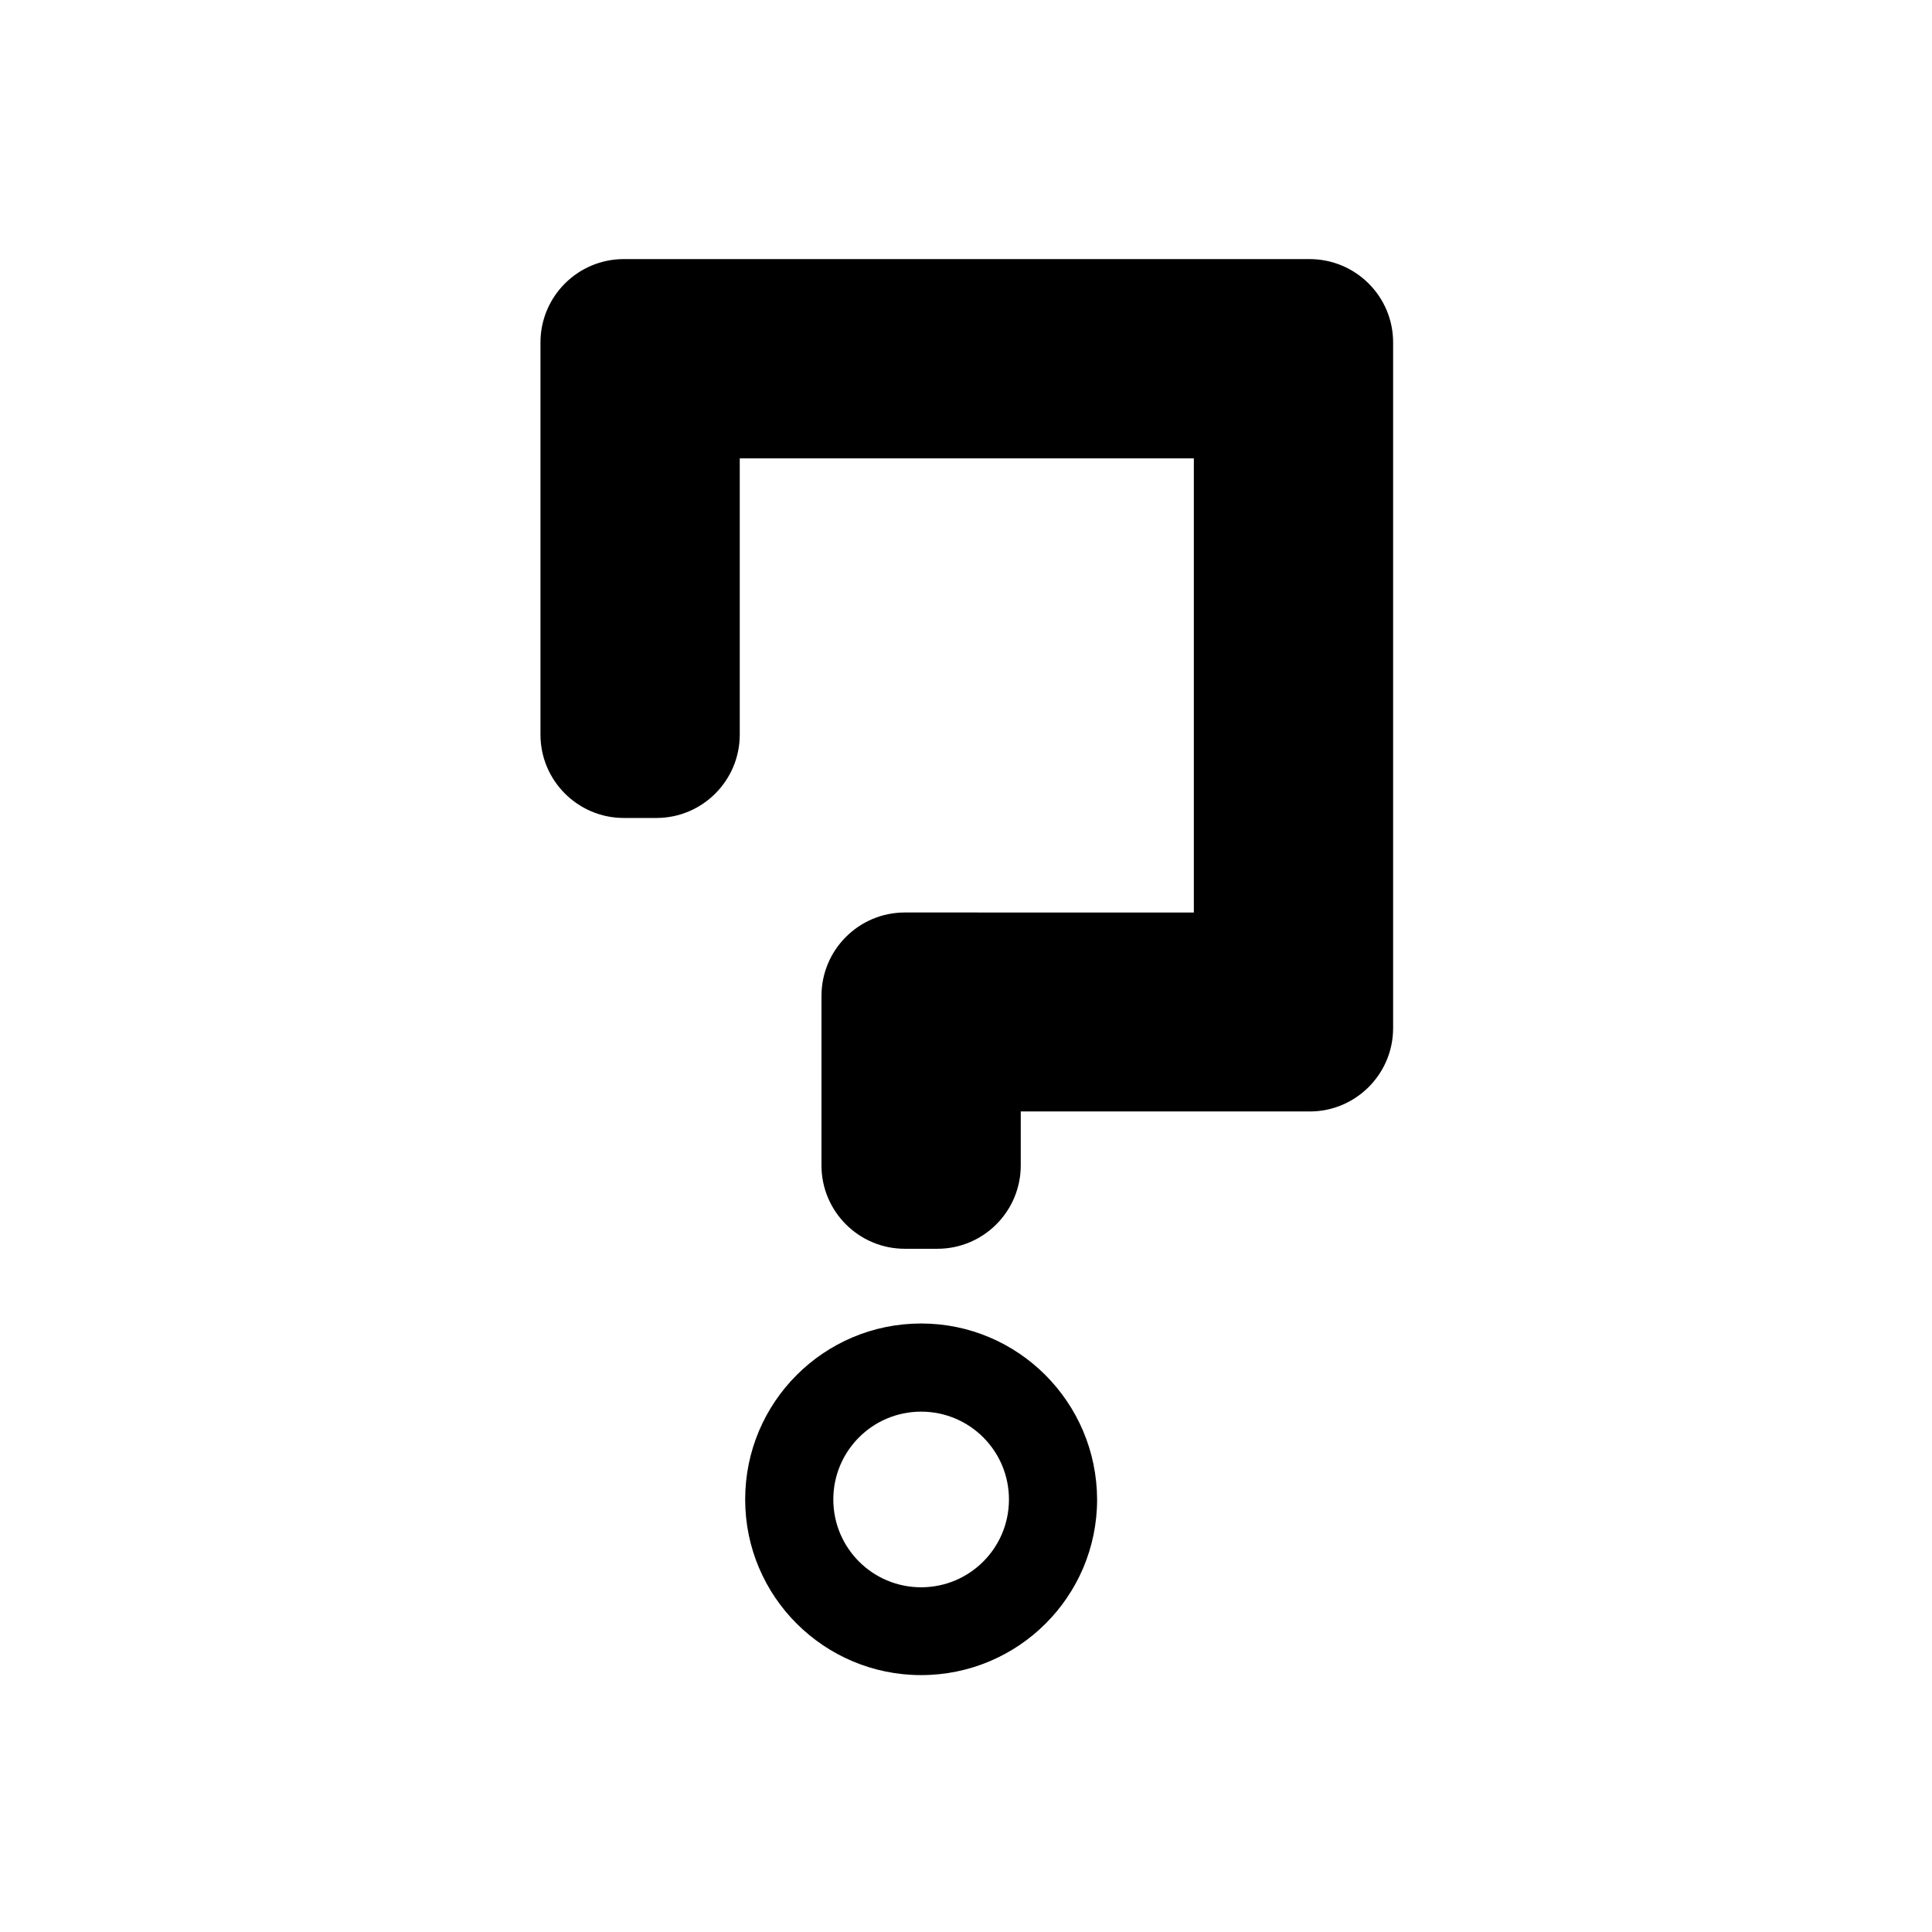
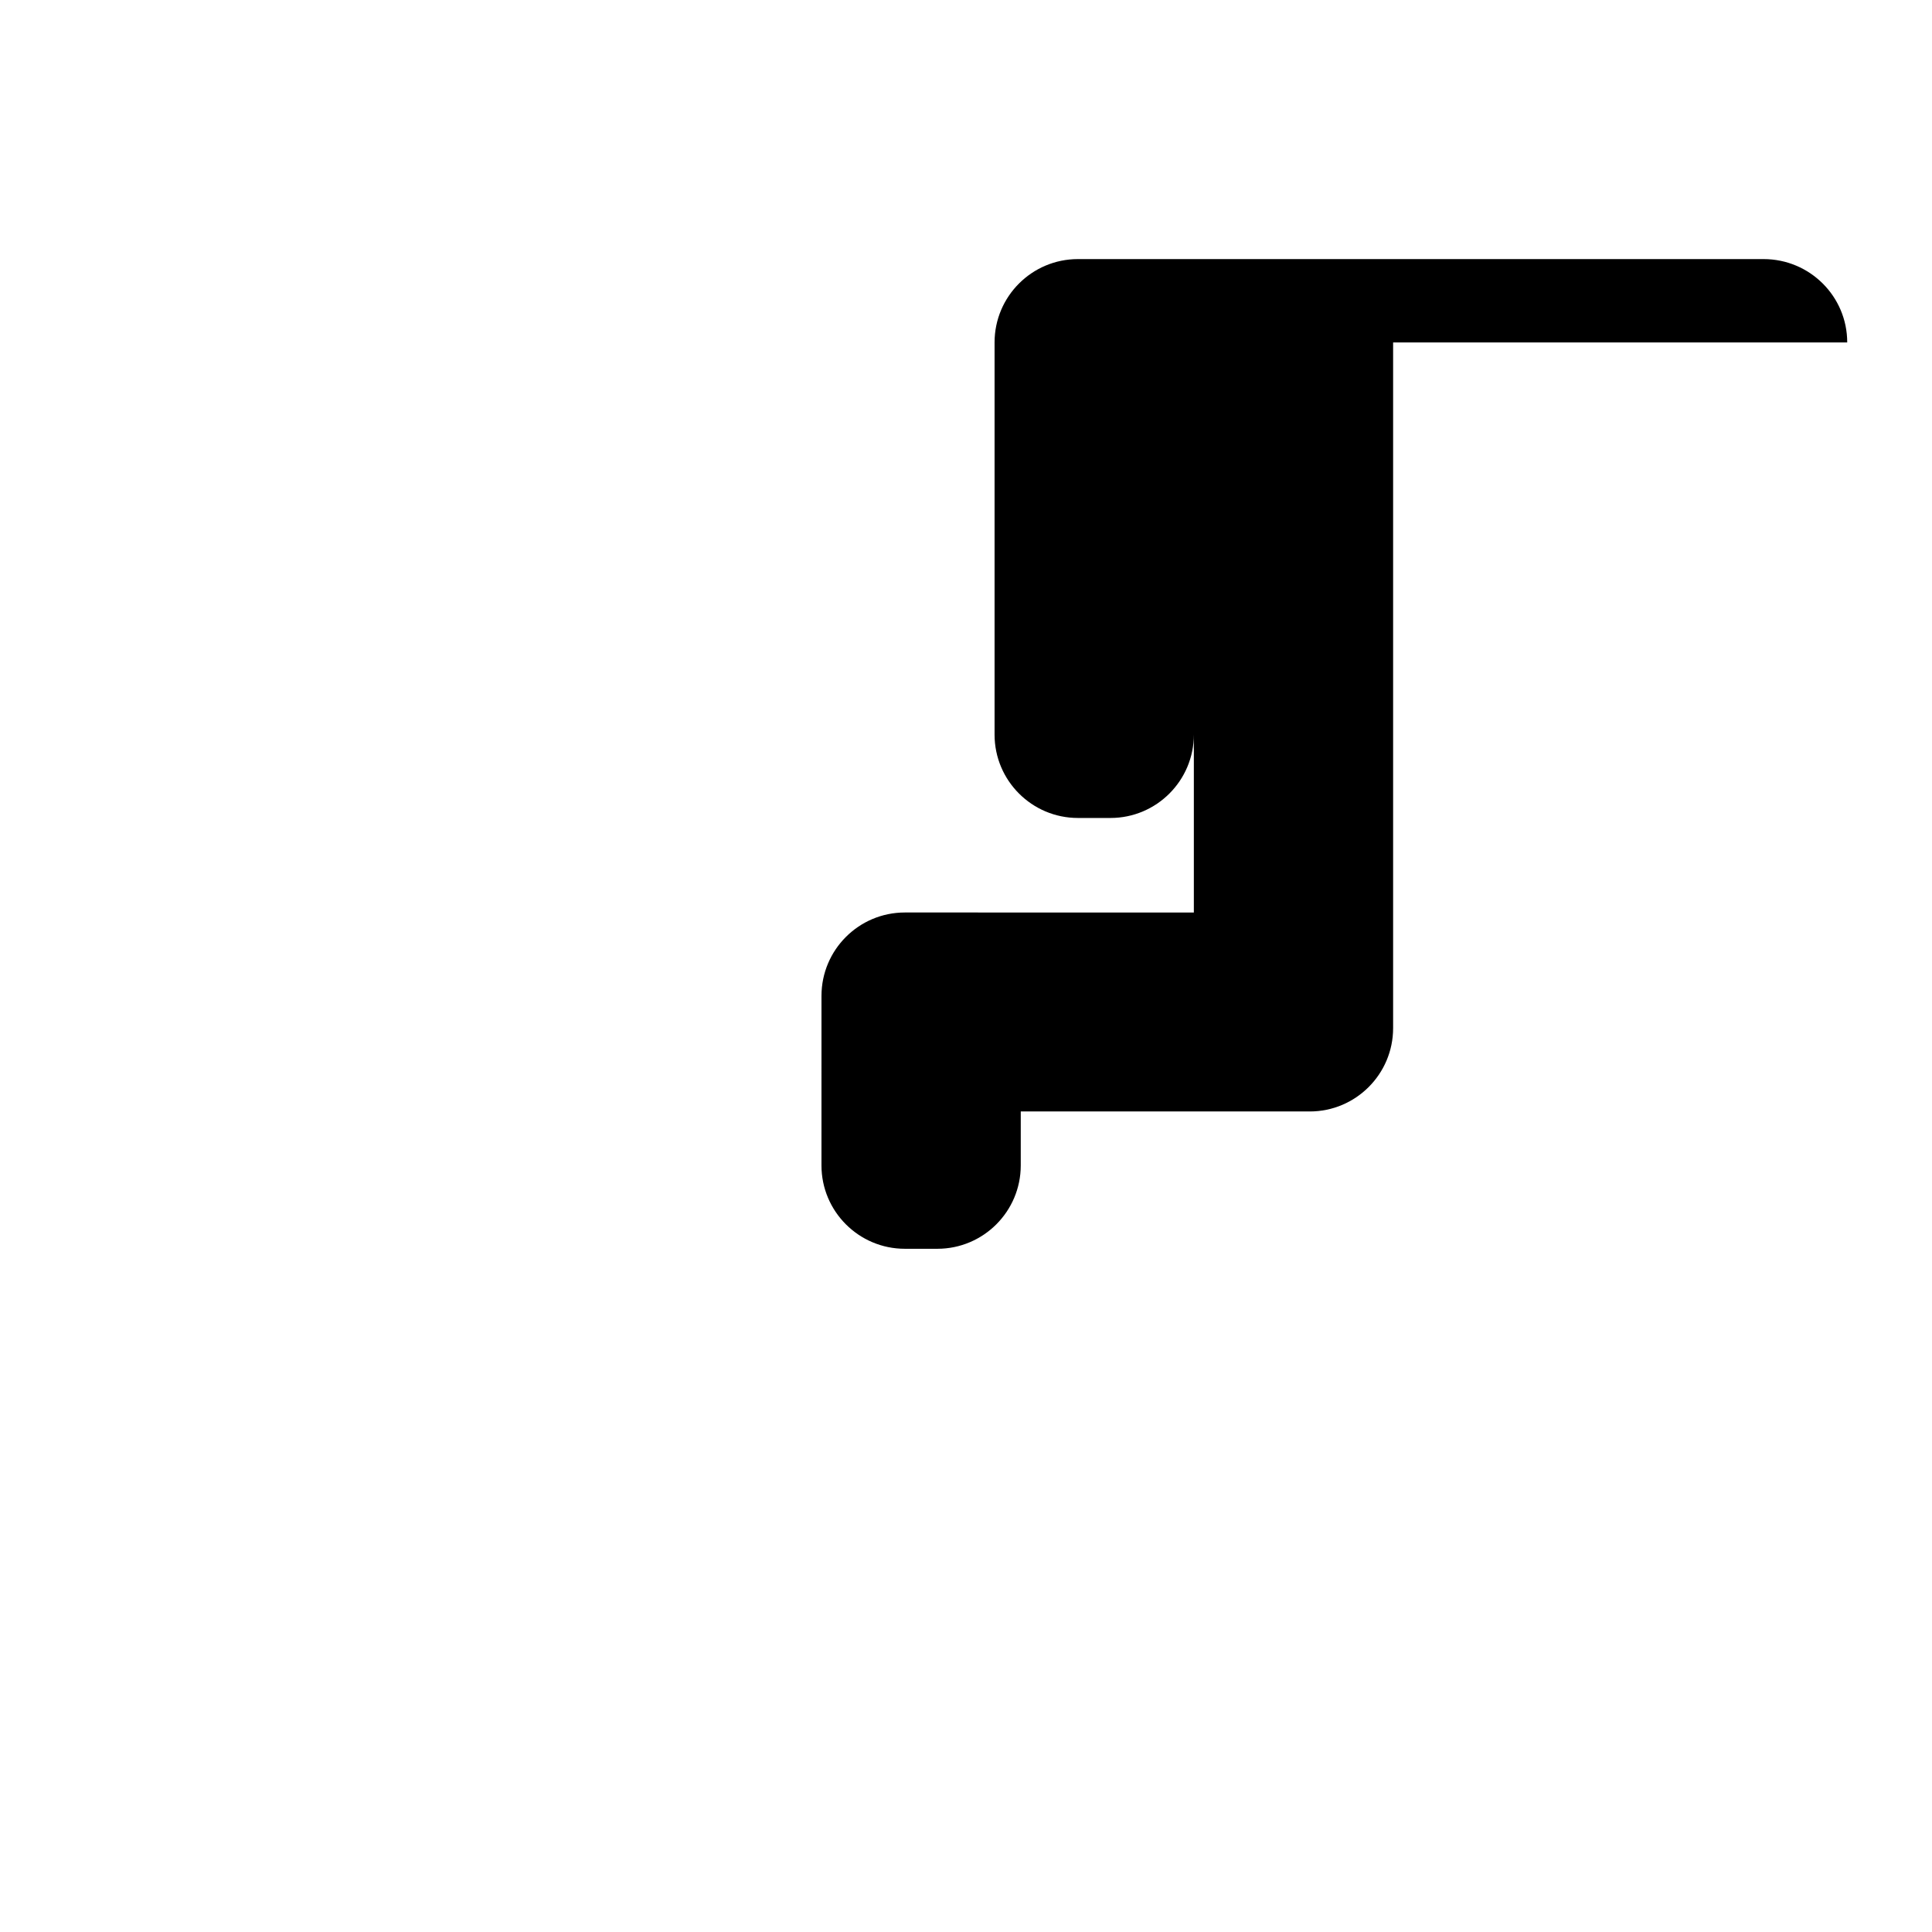
<svg xmlns="http://www.w3.org/2000/svg" fill="#000000" width="800px" height="800px" version="1.1" viewBox="144 144 512 512">
  <g>
-     <path d="m388.11 494.74c-25.727 0-46.633 20.82-46.633 46.633 0 25.727 20.902 46.547 46.633 46.547 25.727 0 46.633-20.82 46.633-46.547-0.086-25.727-20.906-46.633-46.633-46.633zm0 69.906c-12.863 0-23.273-10.41-23.273-23.273s10.41-23.273 23.273-23.273 23.273 10.41 23.273 23.273-10.41 23.273-23.273 23.273z" />
-     <path d="m513.19 234.76v181.7c0 12.188-9.902 22.09-22.09 22.09h-76.59v14.301c0 12.188-9.902 22.09-22.09 22.09h-8.633c-12.188 0-22.09-9.902-22.09-22.09l0.004-44.941c0-12.188 9.902-22.09 22.09-22.09l76.59 0.004v-120.35h-120.34v73.207c0 12.188-9.902 22.09-22.09 22.09h-8.633c-12.188 0-22.09-9.902-22.09-22.09v-103.93c0-12.188 9.902-22.09 22.09-22.09h181.7c12.27 0 22.172 9.902 22.172 22.09z" />
+     <path d="m513.19 234.76v181.7c0 12.188-9.902 22.09-22.09 22.09h-76.59v14.301c0 12.188-9.902 22.09-22.09 22.09h-8.633c-12.188 0-22.09-9.902-22.09-22.09l0.004-44.941c0-12.188 9.902-22.09 22.09-22.09l76.59 0.004v-120.35v73.207c0 12.188-9.902 22.09-22.09 22.09h-8.633c-12.188 0-22.09-9.902-22.09-22.09v-103.93c0-12.188 9.902-22.09 22.09-22.09h181.7c12.27 0 22.172 9.902 22.172 22.09z" />
  </g>
</svg>